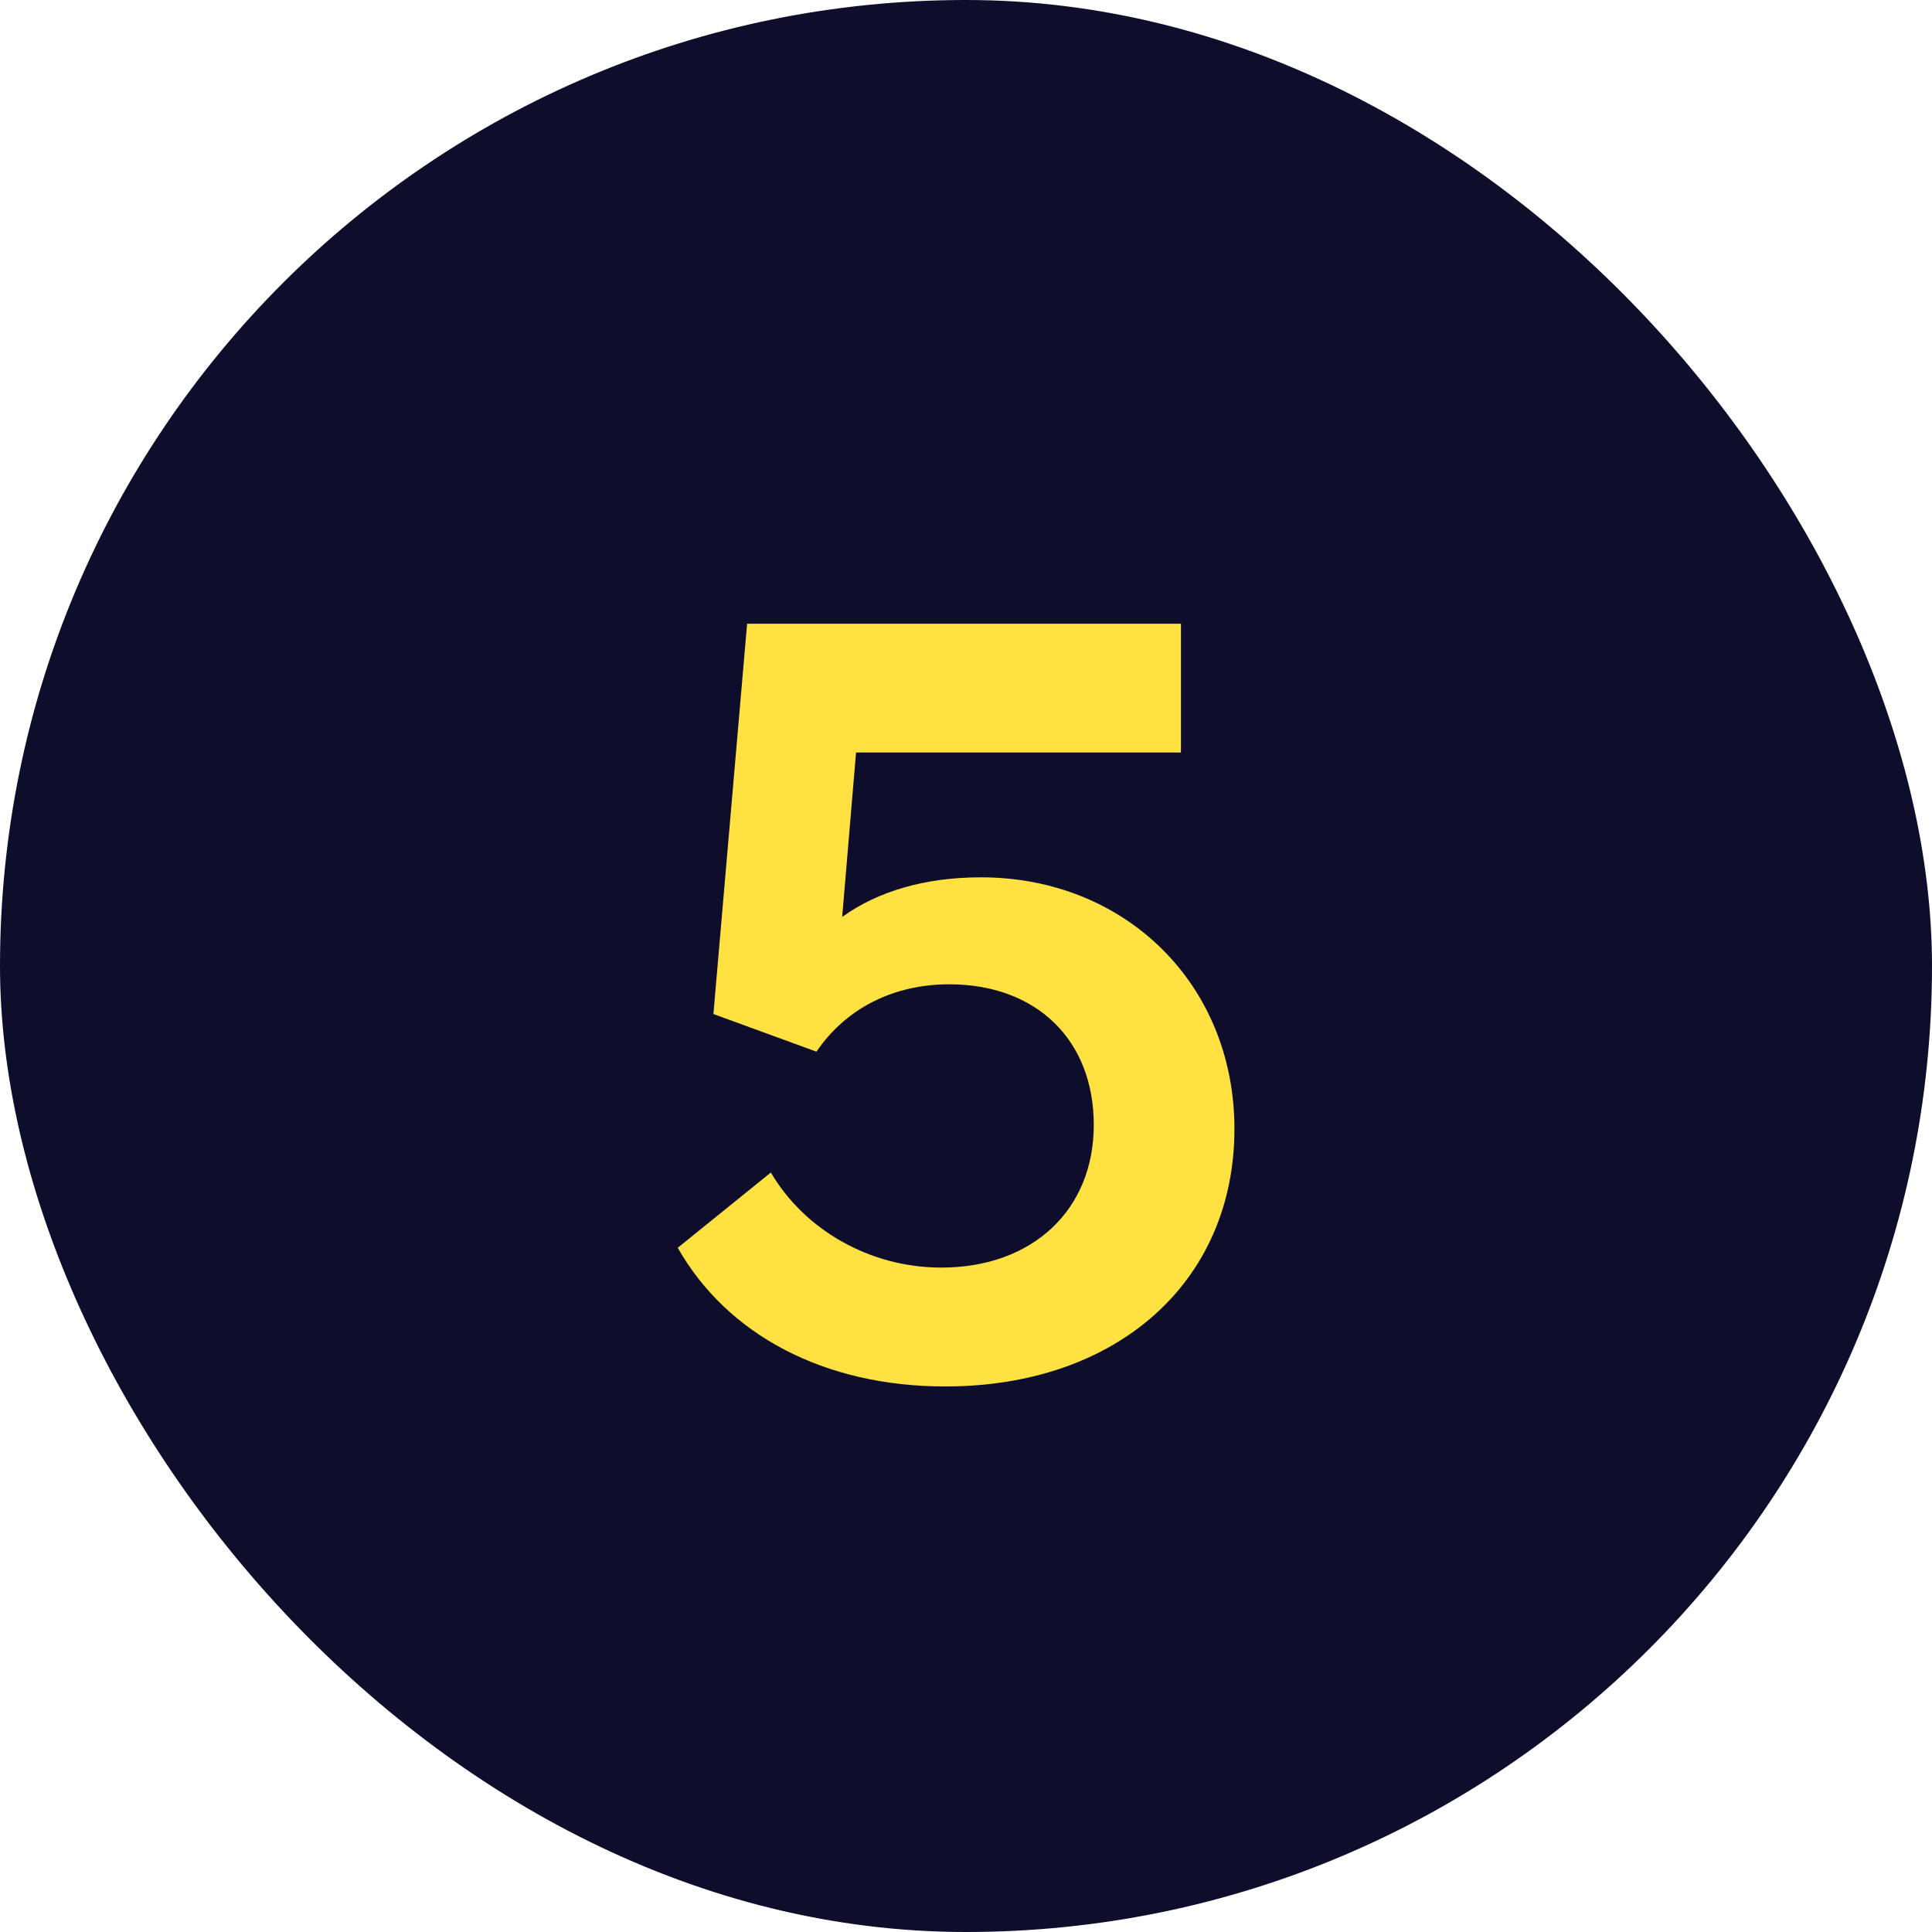
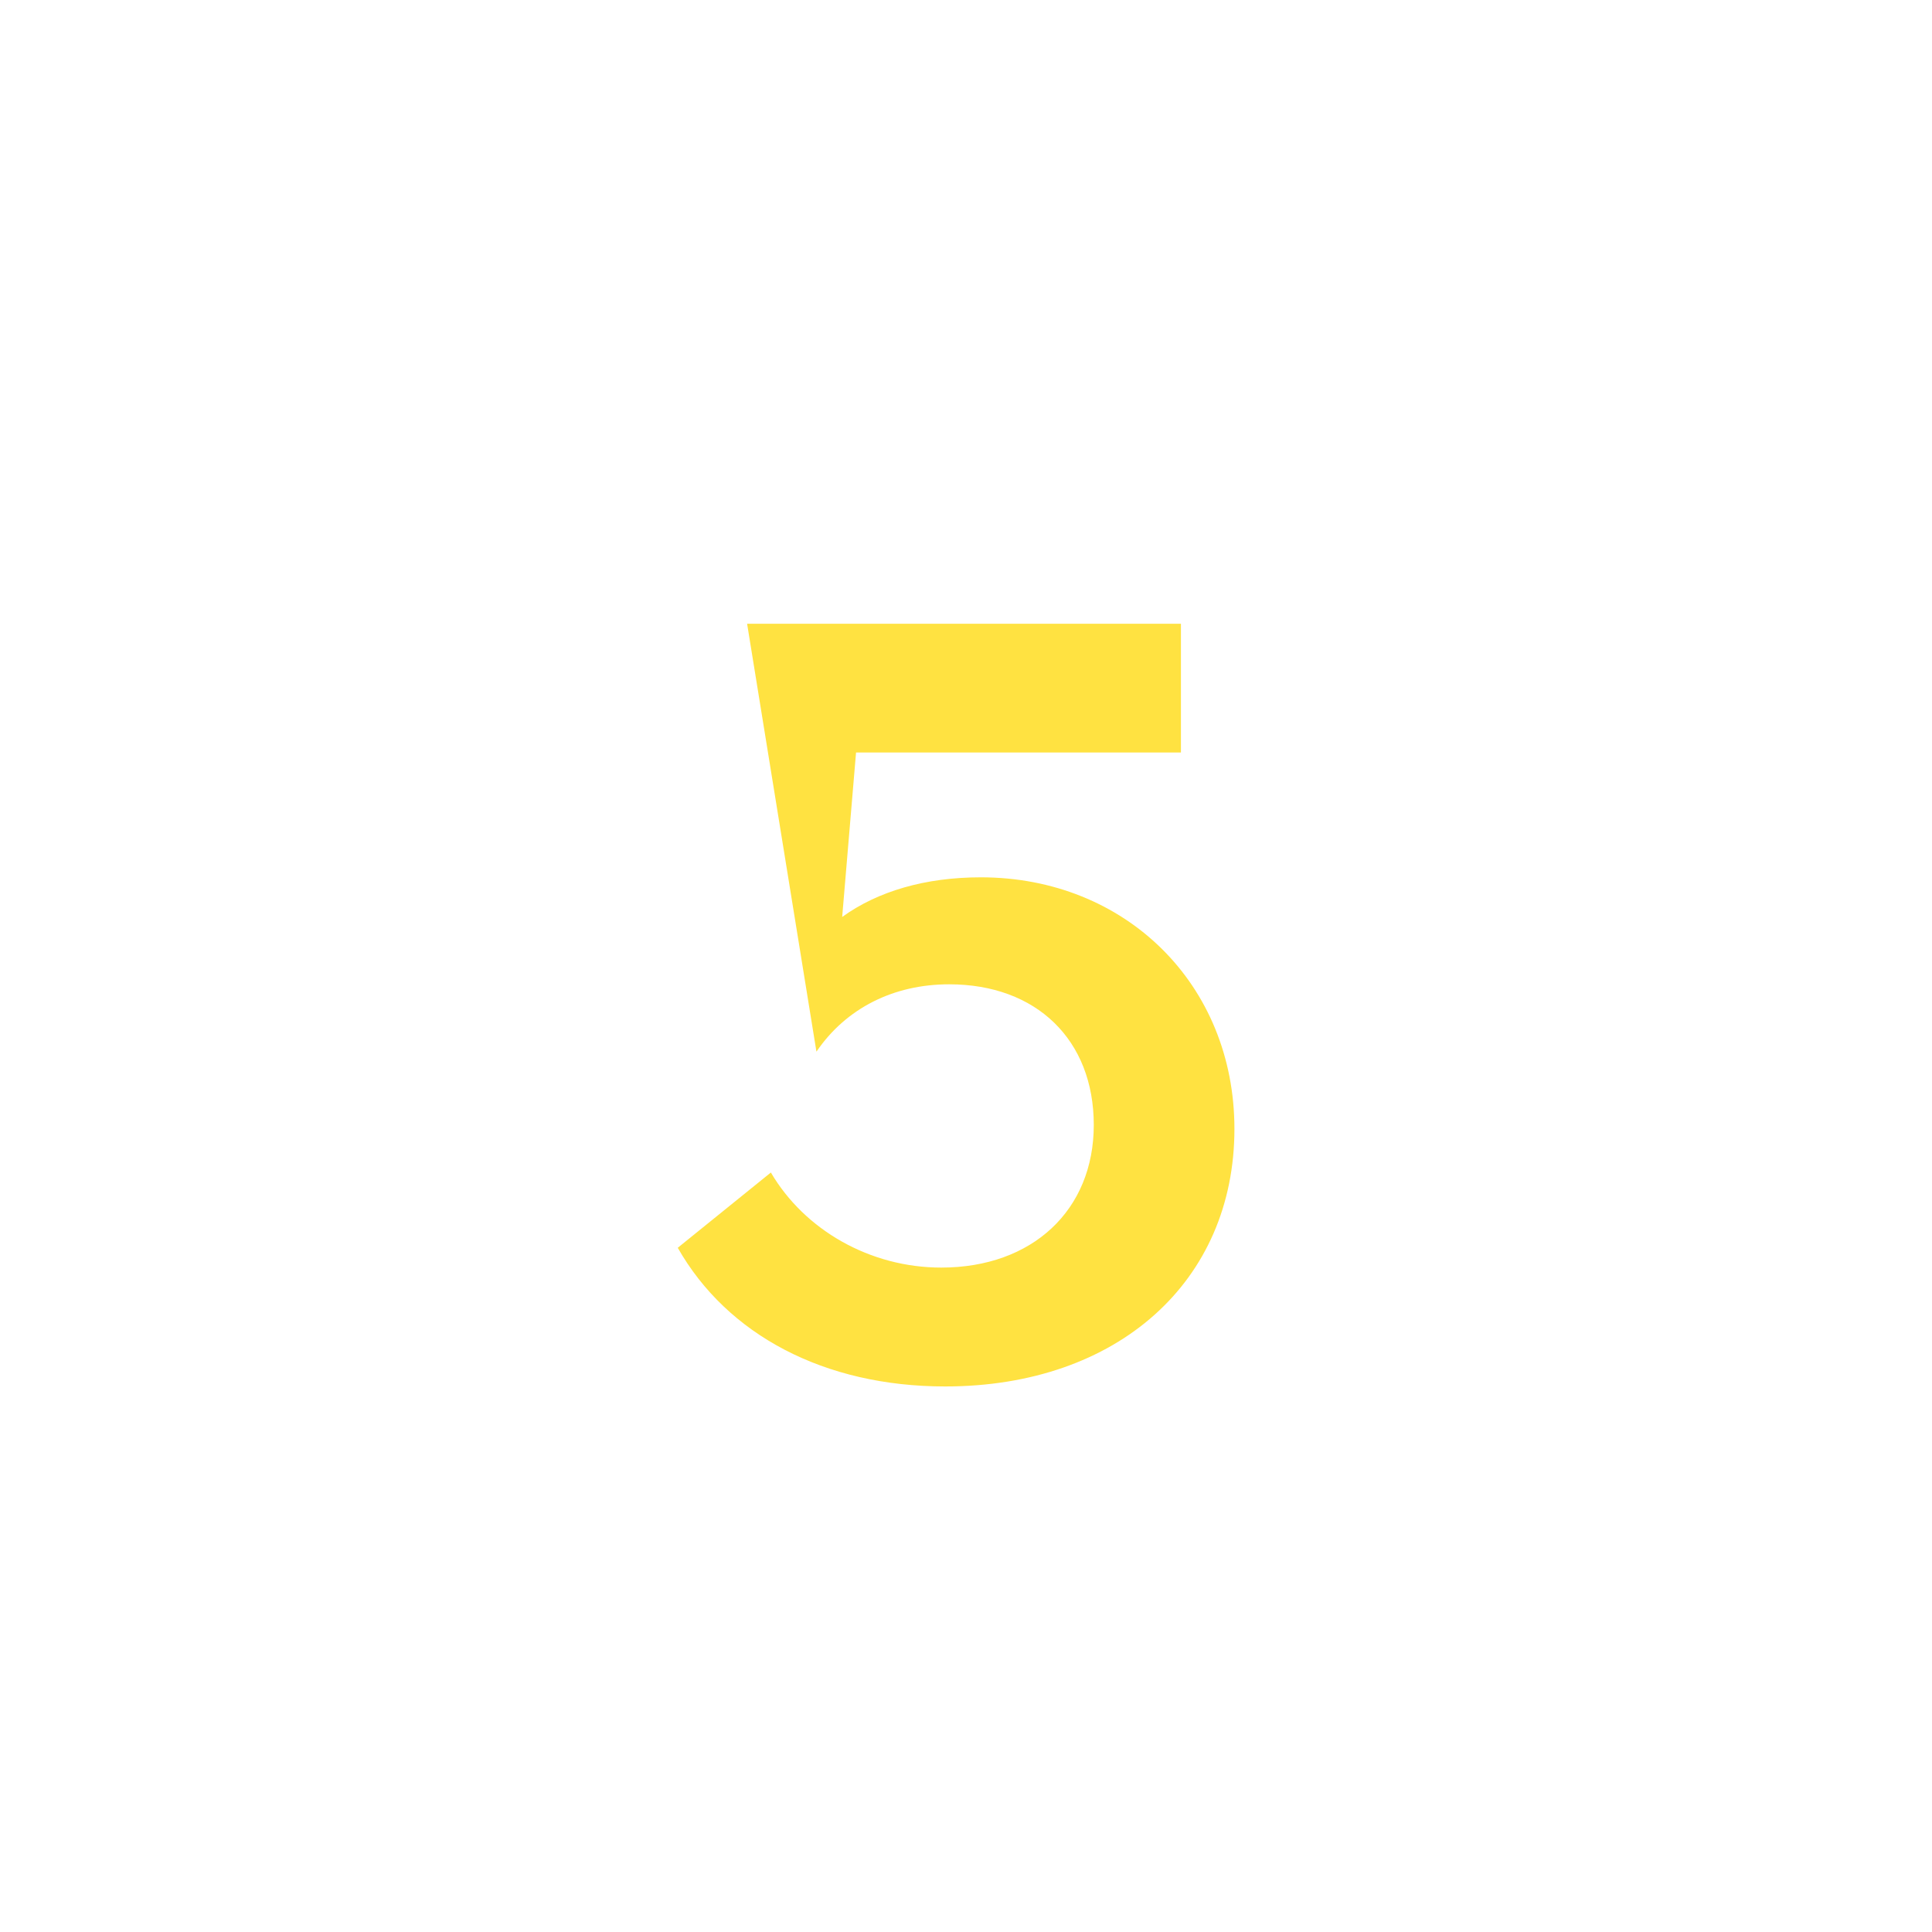
<svg xmlns="http://www.w3.org/2000/svg" width="80" height="80" viewBox="0 0 80 80" fill="none">
-   <rect width="80" height="80" rx="40" fill="#0E0E2C" />
-   <path d="M40.615 36.328C46.603 36.328 51.115 40.758 51.115 46.746C51.115 53.062 46.275 57.41 39.139 57.41C34.135 57.41 30.115 55.277 28.064 51.668L31.92 48.551C33.315 50.93 36.022 52.488 38.975 52.488C42.748 52.488 45.291 50.109 45.291 46.582C45.291 43.055 42.912 40.758 39.303 40.758C37.006 40.758 35.037 41.742 33.807 43.547L29.541 41.988L30.936 25.828H48.9V31.16H35.447L34.873 37.969C36.35 36.902 38.318 36.328 40.615 36.328Z" fill="#FFE241" />
+   <path d="M40.615 36.328C46.603 36.328 51.115 40.758 51.115 46.746C51.115 53.062 46.275 57.41 39.139 57.41C34.135 57.41 30.115 55.277 28.064 51.668L31.92 48.551C33.315 50.93 36.022 52.488 38.975 52.488C42.748 52.488 45.291 50.109 45.291 46.582C45.291 43.055 42.912 40.758 39.303 40.758C37.006 40.758 35.037 41.742 33.807 43.547L30.936 25.828H48.9V31.16H35.447L34.873 37.969C36.35 36.902 38.318 36.328 40.615 36.328Z" fill="#FFE241" />
</svg>